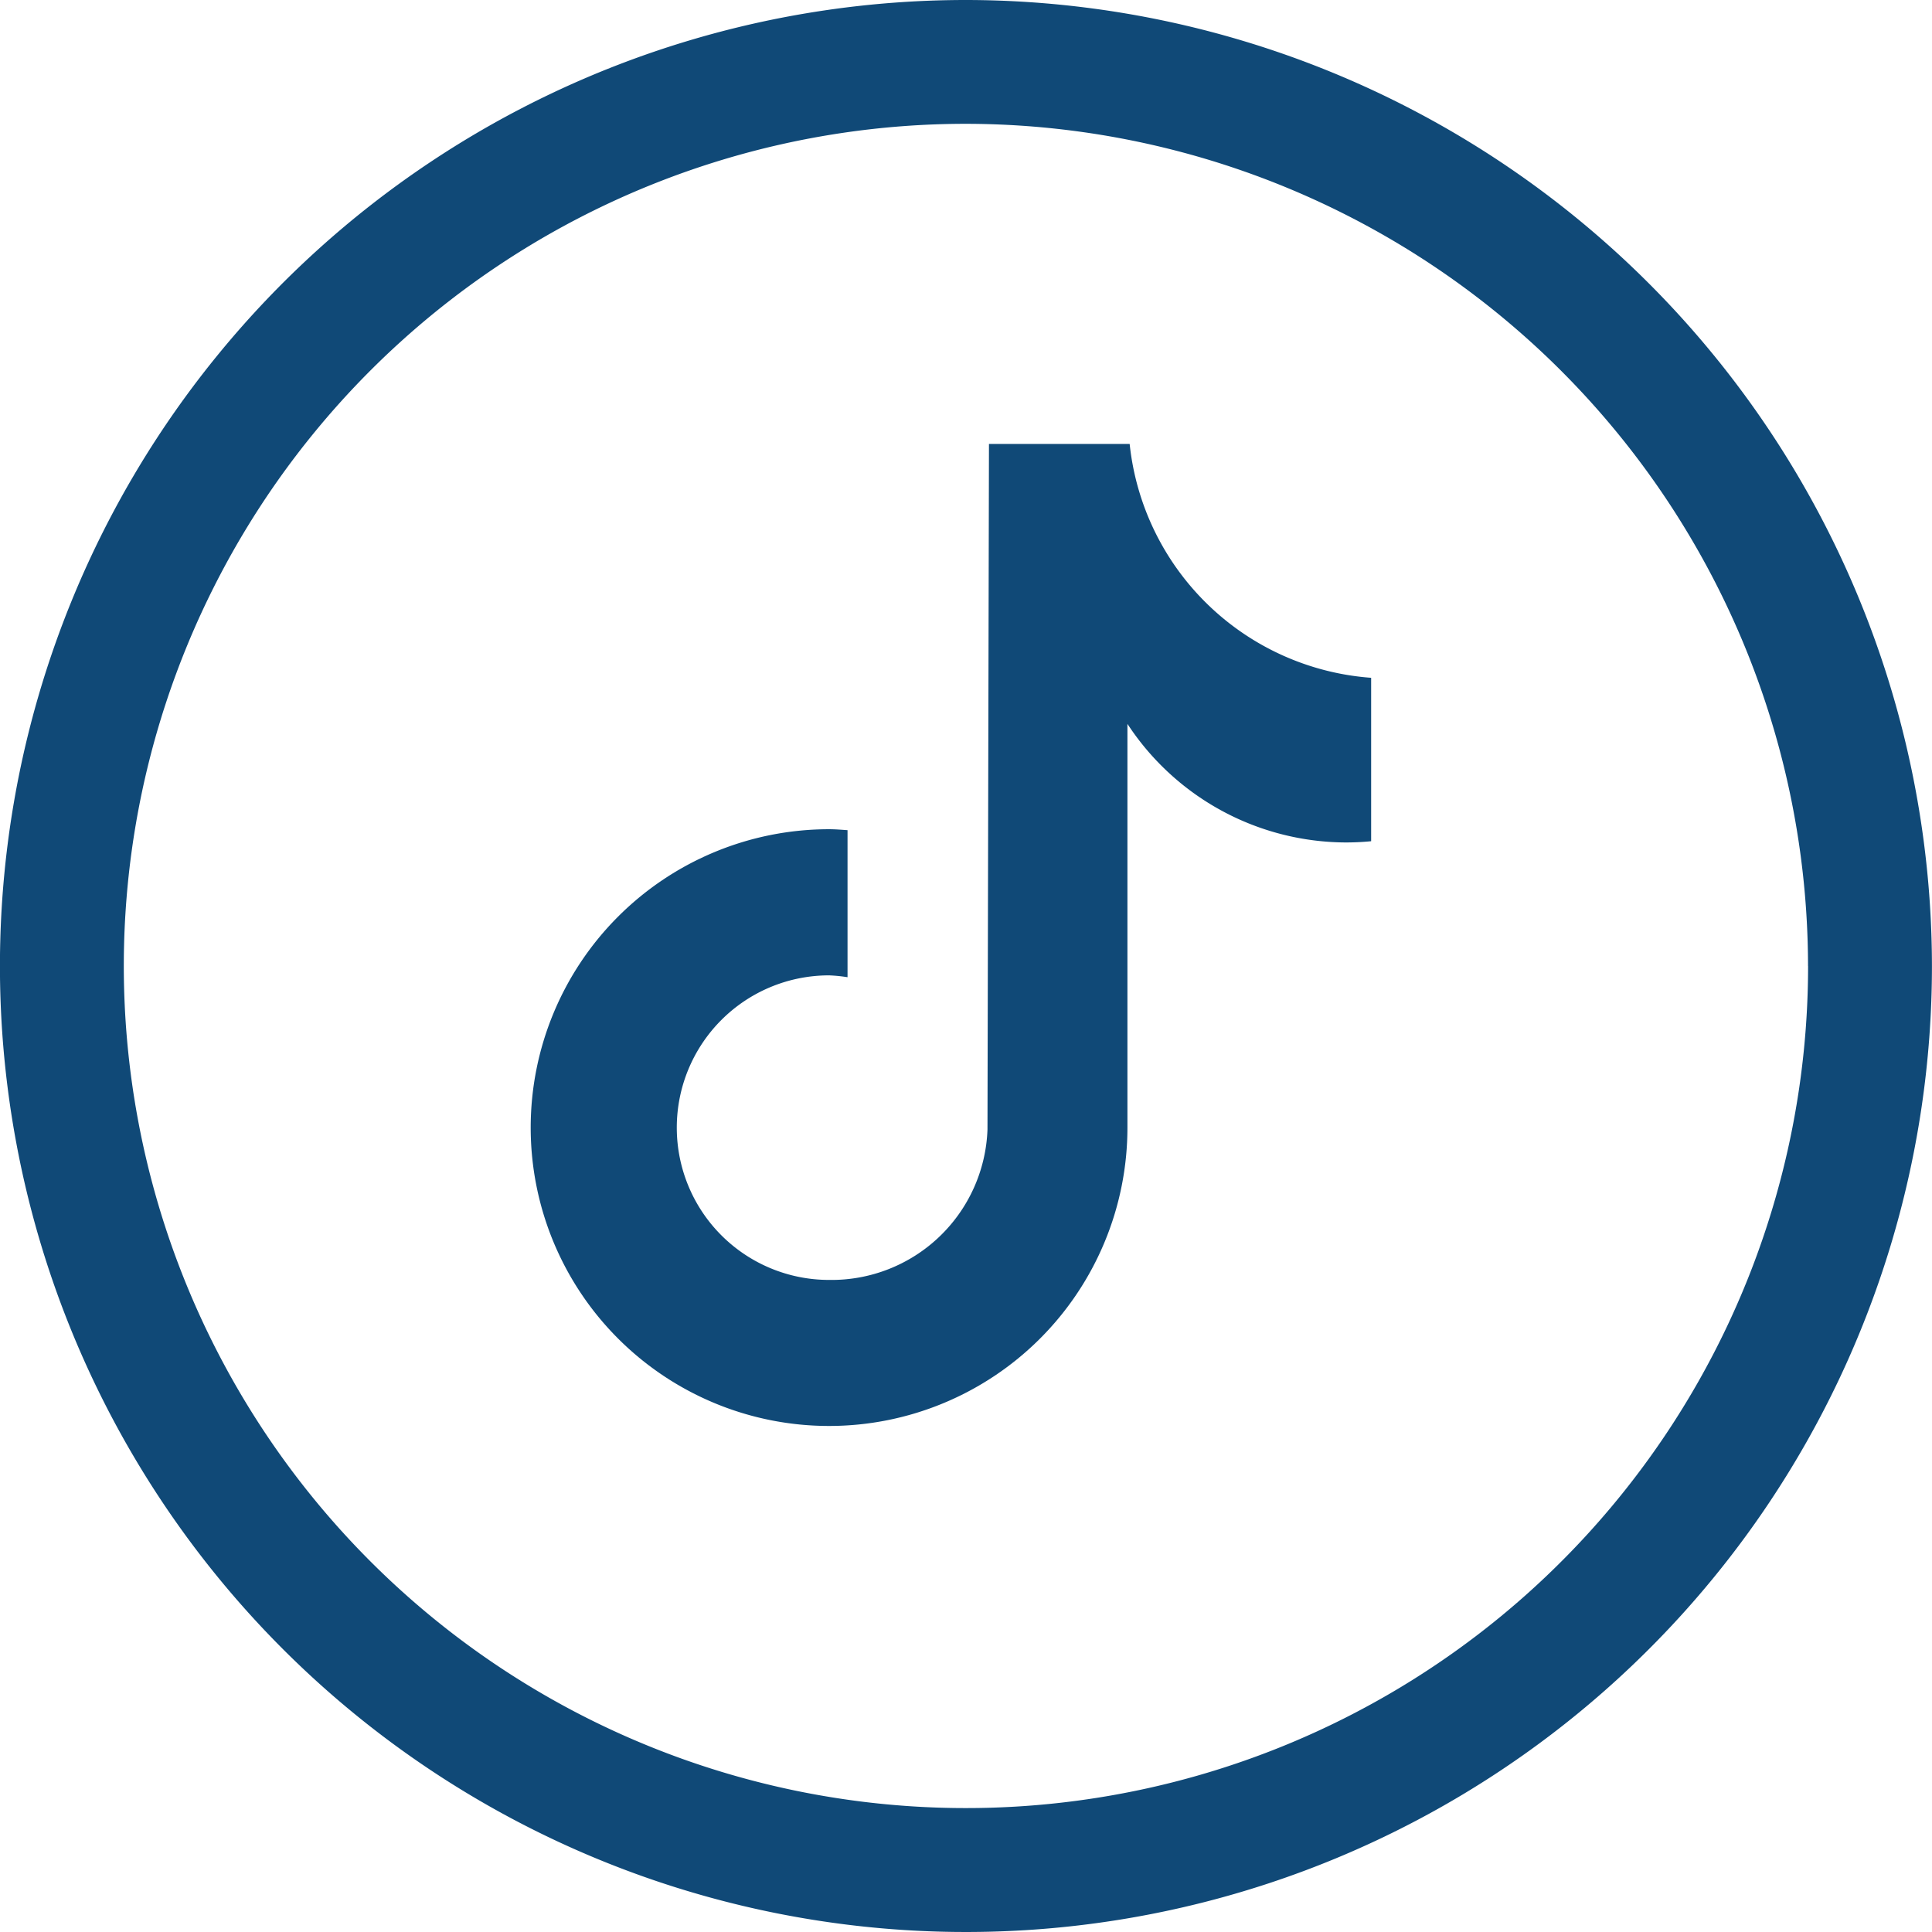
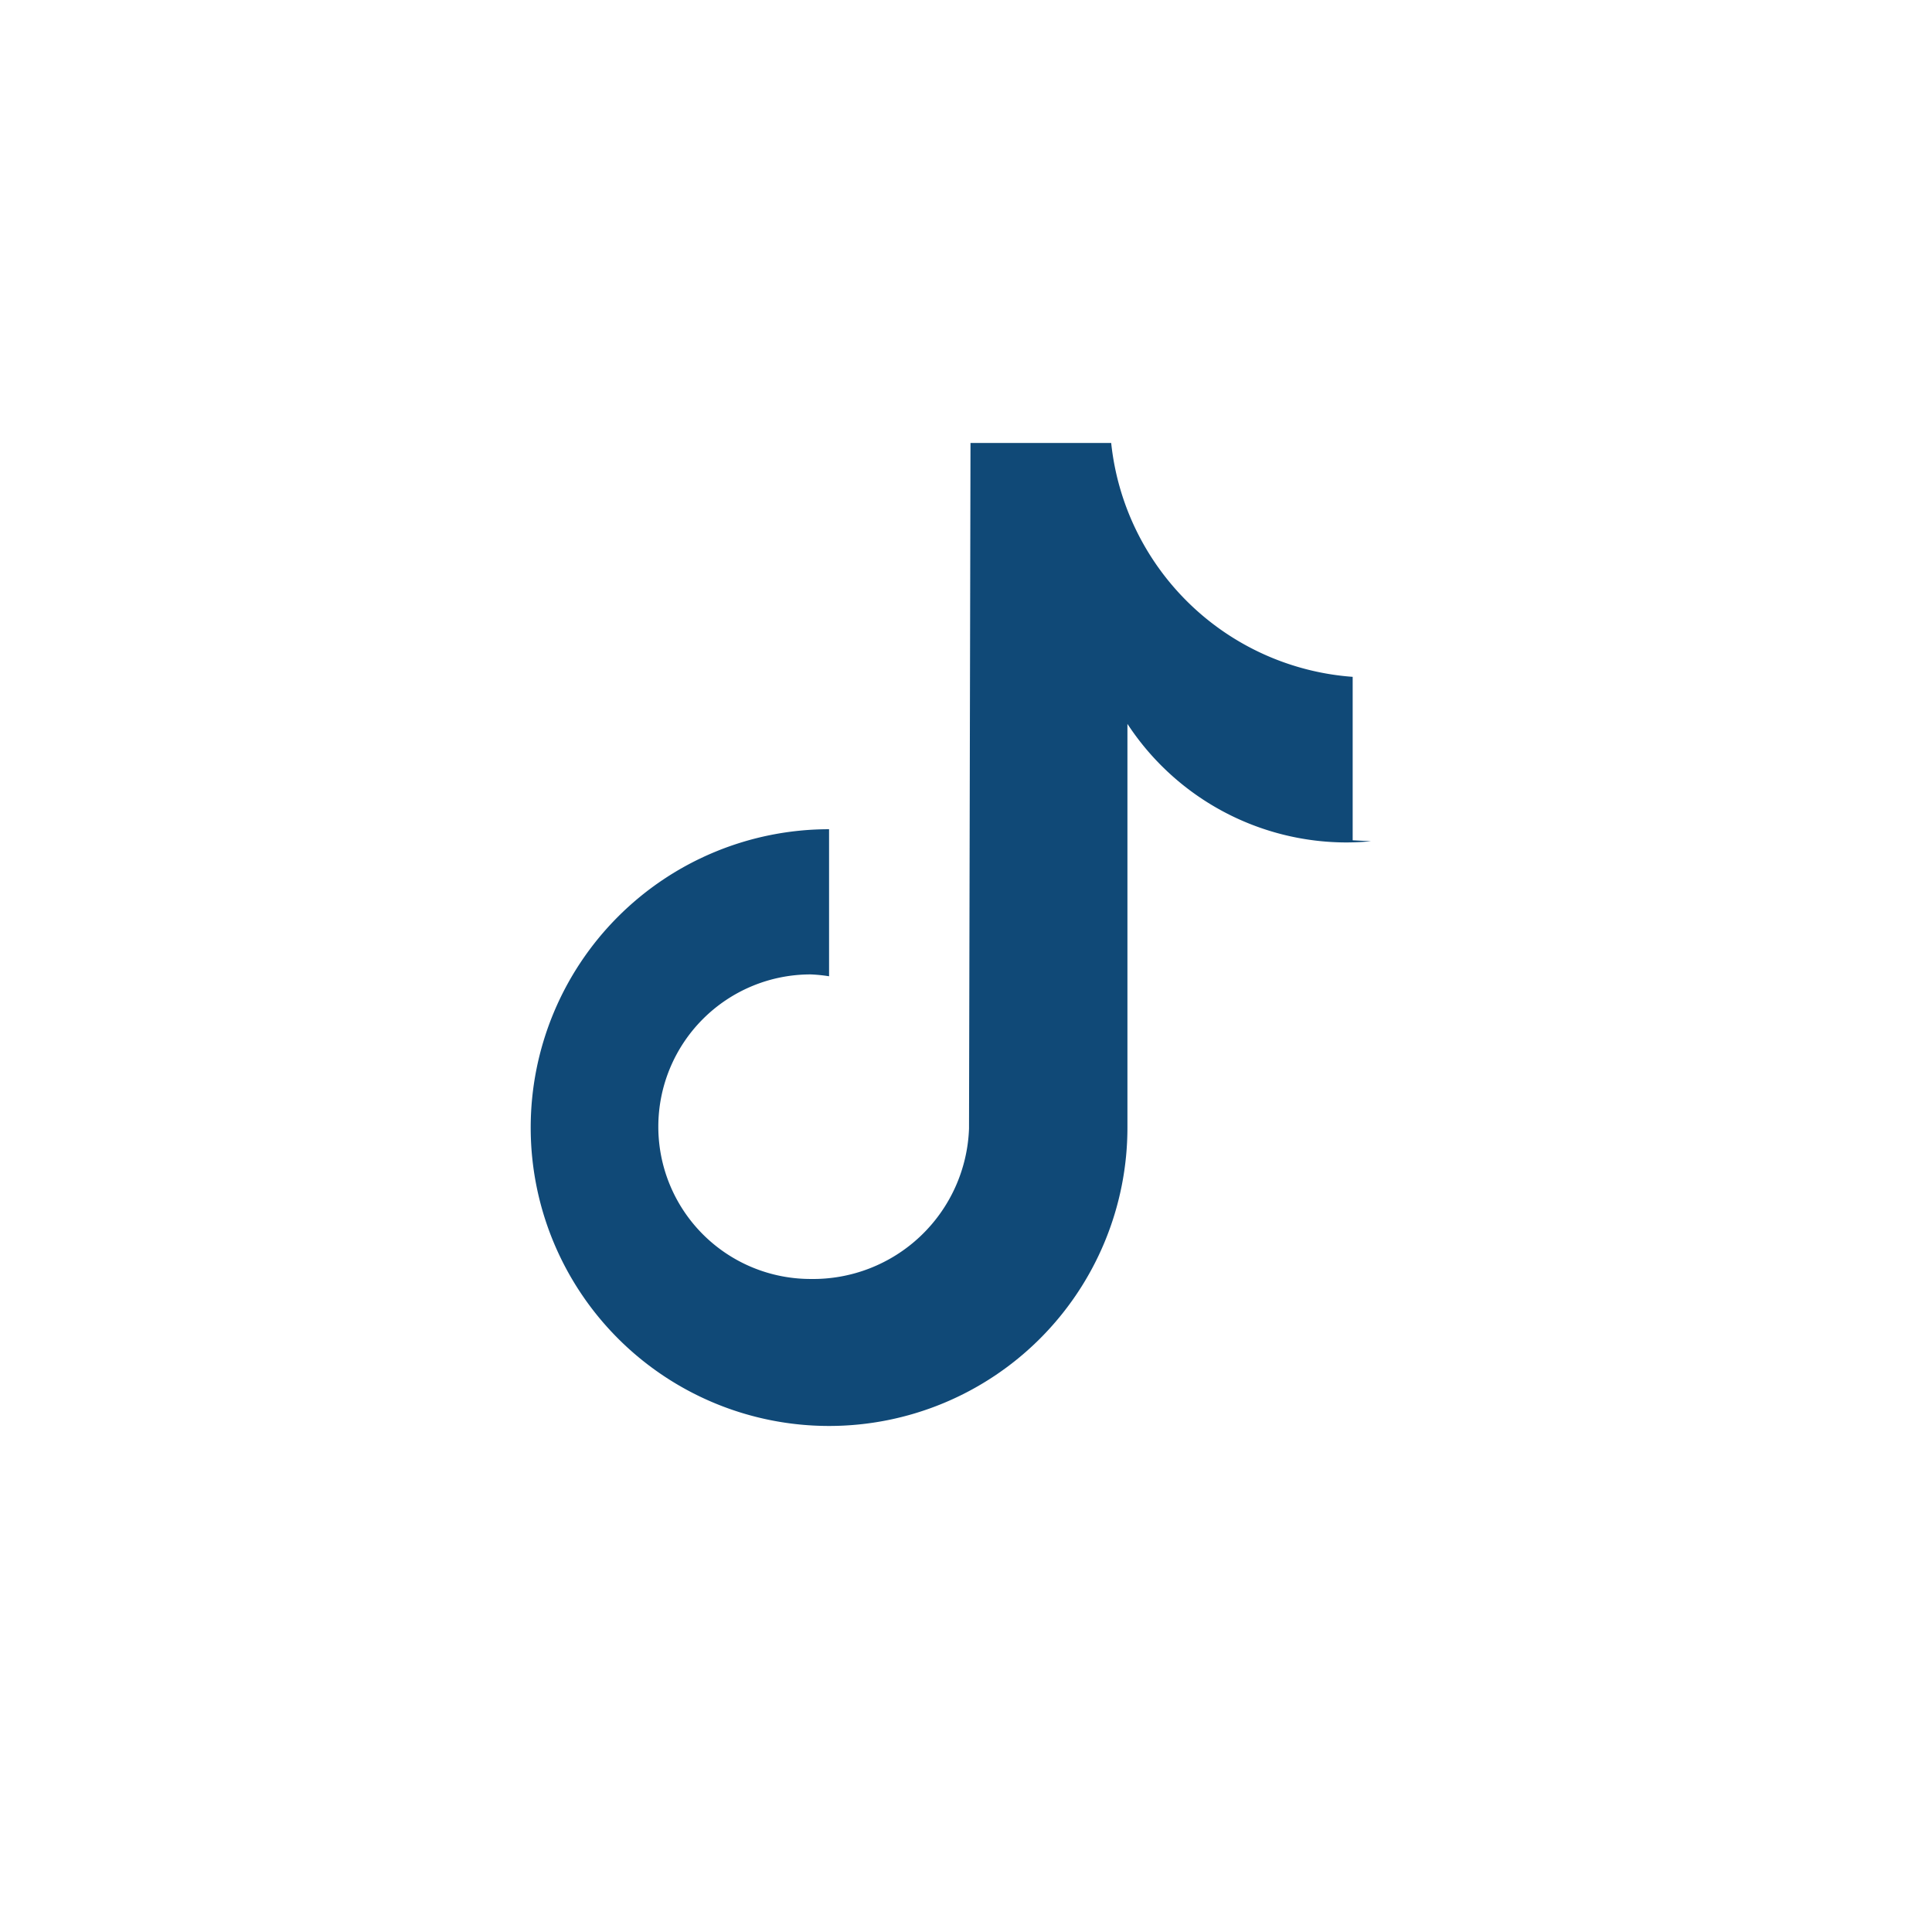
<svg xmlns="http://www.w3.org/2000/svg" id="ic_tiktok_FU" width="36.514" height="36.514" viewBox="0 0 36.514 36.514">
-   <path id="Trazado_23" data-name="Trazado 23" d="M1525.785,4650.422a18.257,18.257,0,1,0,18.257,18.257A18.277,18.277,0,0,0,1525.785,4650.422Zm15.916,18.257a15.916,15.916,0,1,1-15.916-15.917A15.934,15.934,0,0,1,1541.7,4668.679Z" transform="translate(-1507.529 -4650.422)" fill="#104977" />
-   <path id="Trazado_28" data-name="Trazado 28" d="M1535.376,4667.941c-.152.015-.3.022-.457.023a4.954,4.954,0,0,1-4.146-2.241v7.63a5.639,5.639,0,1,1-5.639-5.639h0c.118,0,.233.01.349.018v2.779a2.942,2.942,0,0,0-.349-.035,2.878,2.878,0,1,0,0,5.756,2.949,2.949,0,0,0,2.994-2.842l.028-12.958h2.659a4.952,4.952,0,0,0,4.564,4.42v3.089" transform="translate(-1509.465 -4652.042)" fill="#104977" />
+   <path id="Trazado_28" data-name="Trazado 28" d="M1535.376,4667.941c-.152.015-.3.022-.457.023a4.954,4.954,0,0,1-4.146-2.241v7.63a5.639,5.639,0,1,1-5.639-5.639h0v2.779a2.942,2.942,0,0,0-.349-.035,2.878,2.878,0,1,0,0,5.756,2.949,2.949,0,0,0,2.994-2.842l.028-12.958h2.659a4.952,4.952,0,0,0,4.564,4.42v3.089" transform="translate(-1509.465 -4652.042)" fill="#104977" />
</svg>